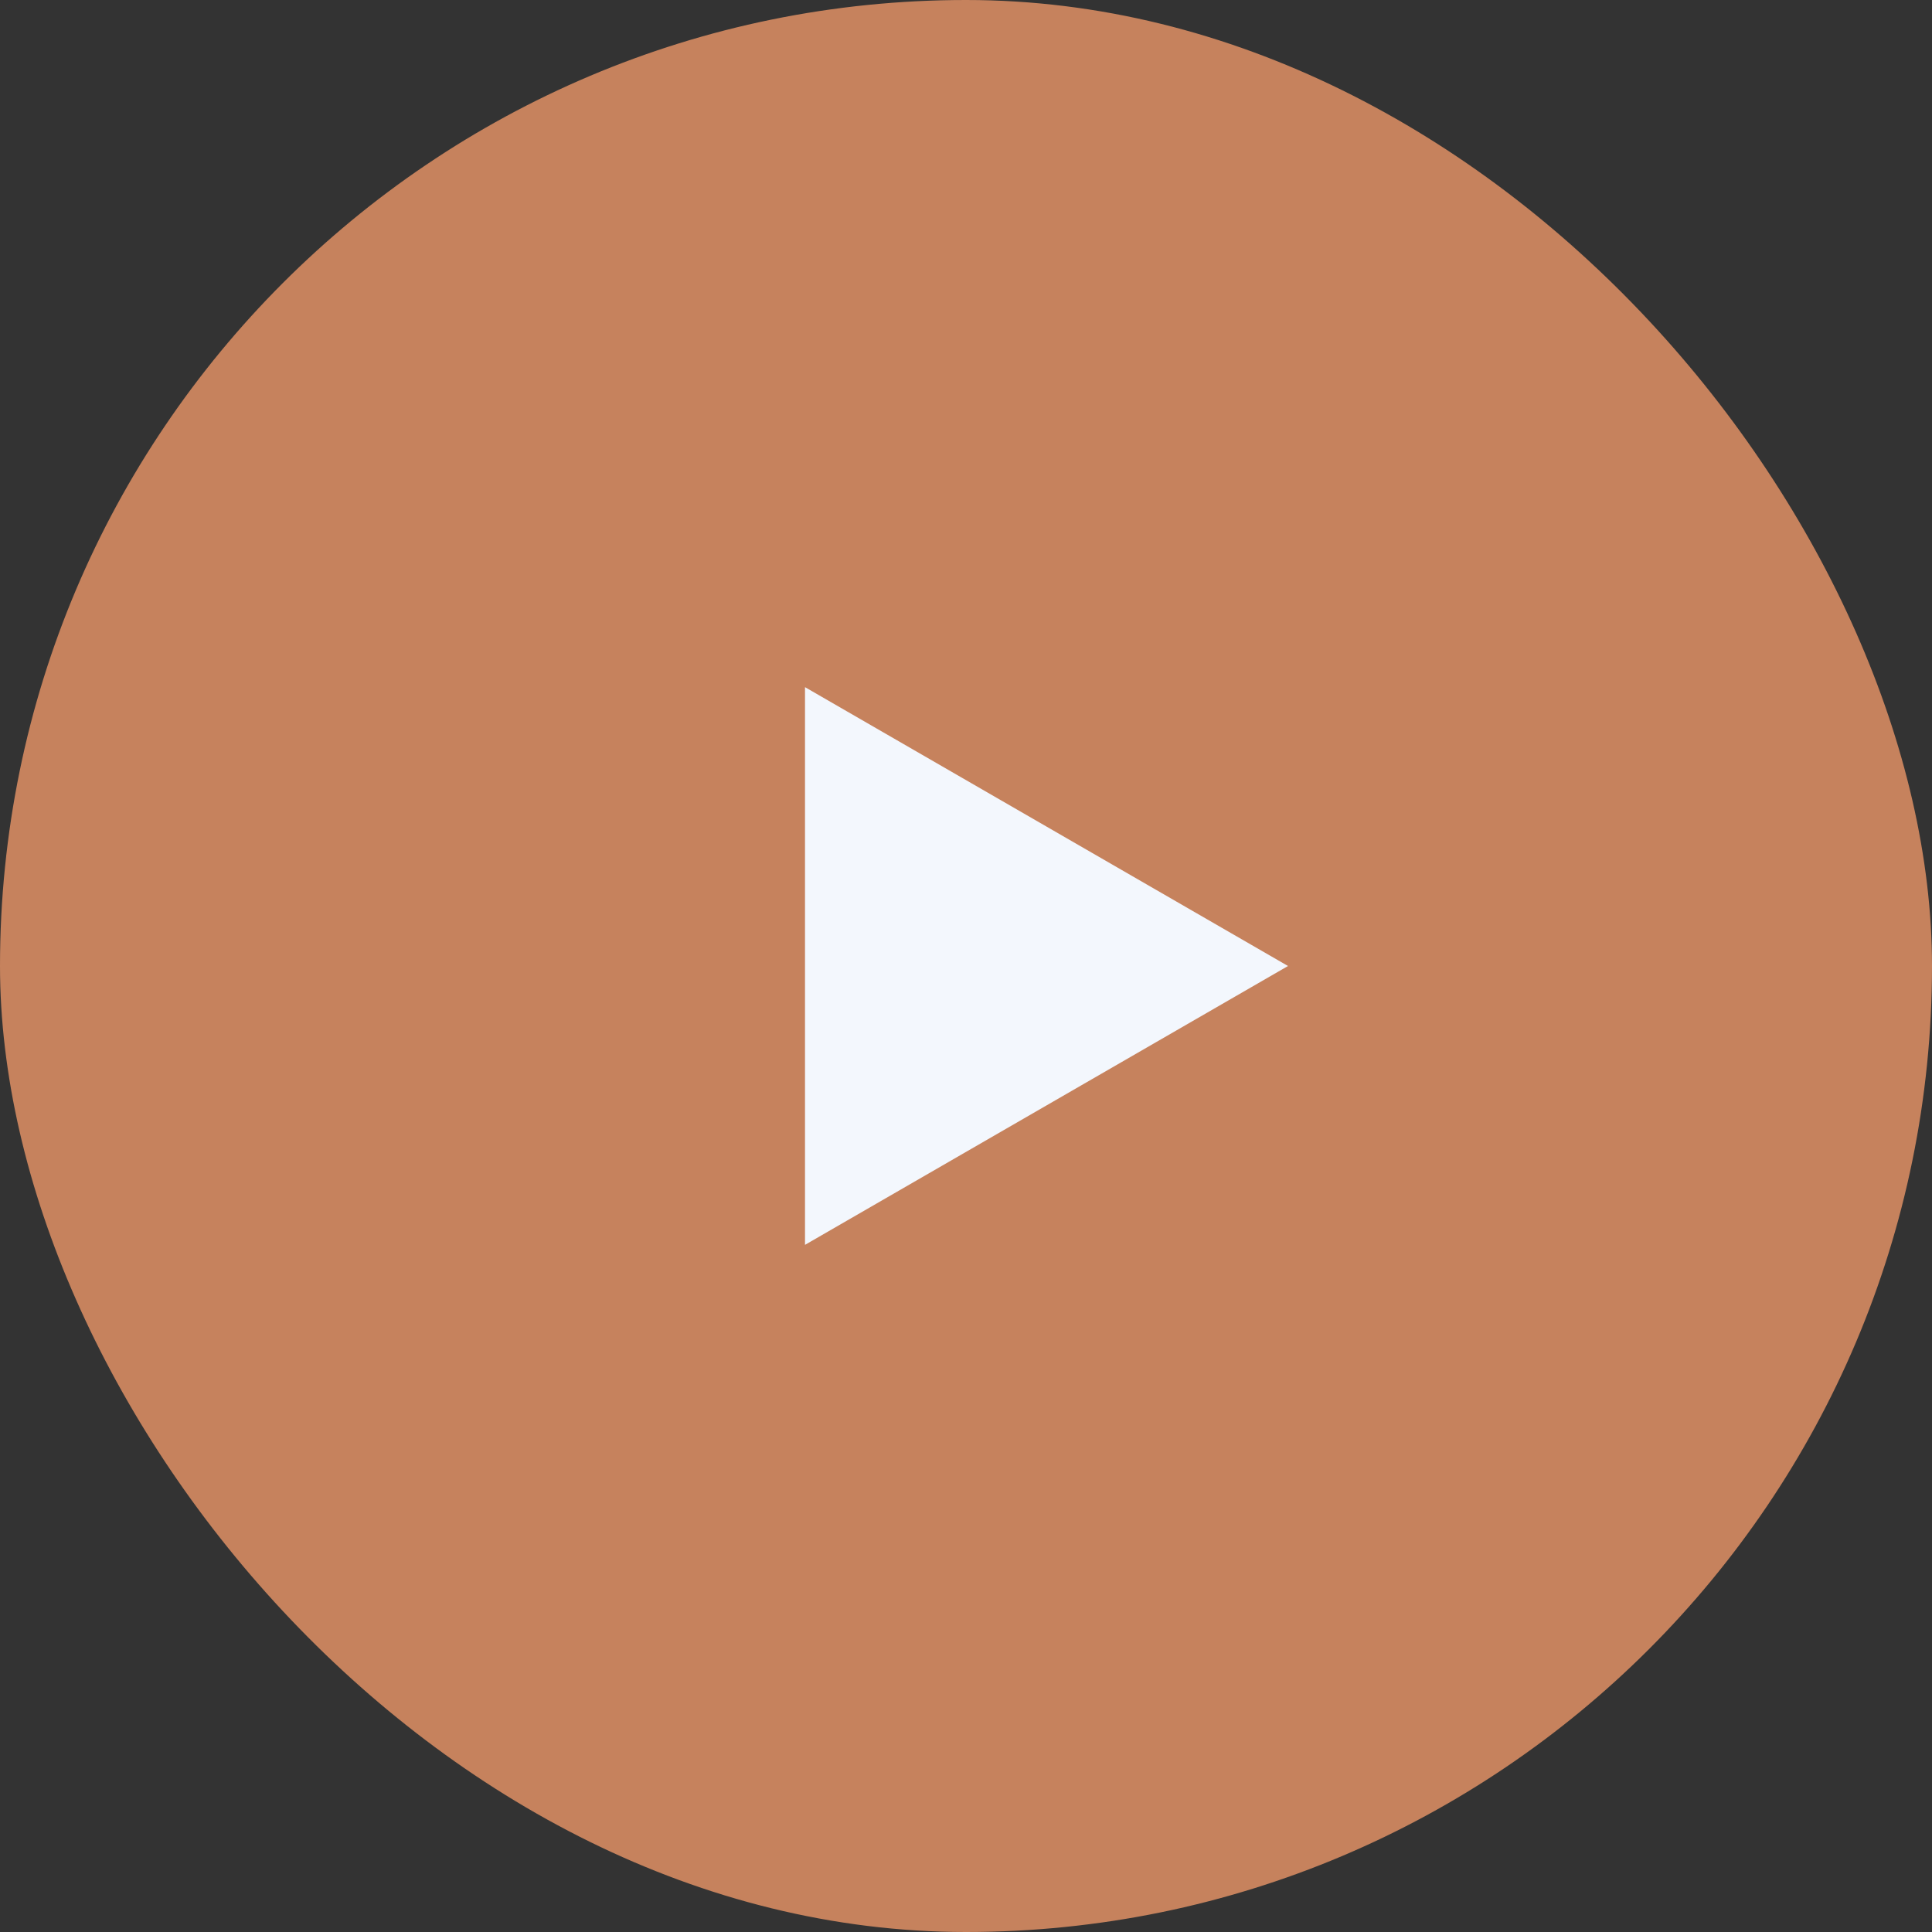
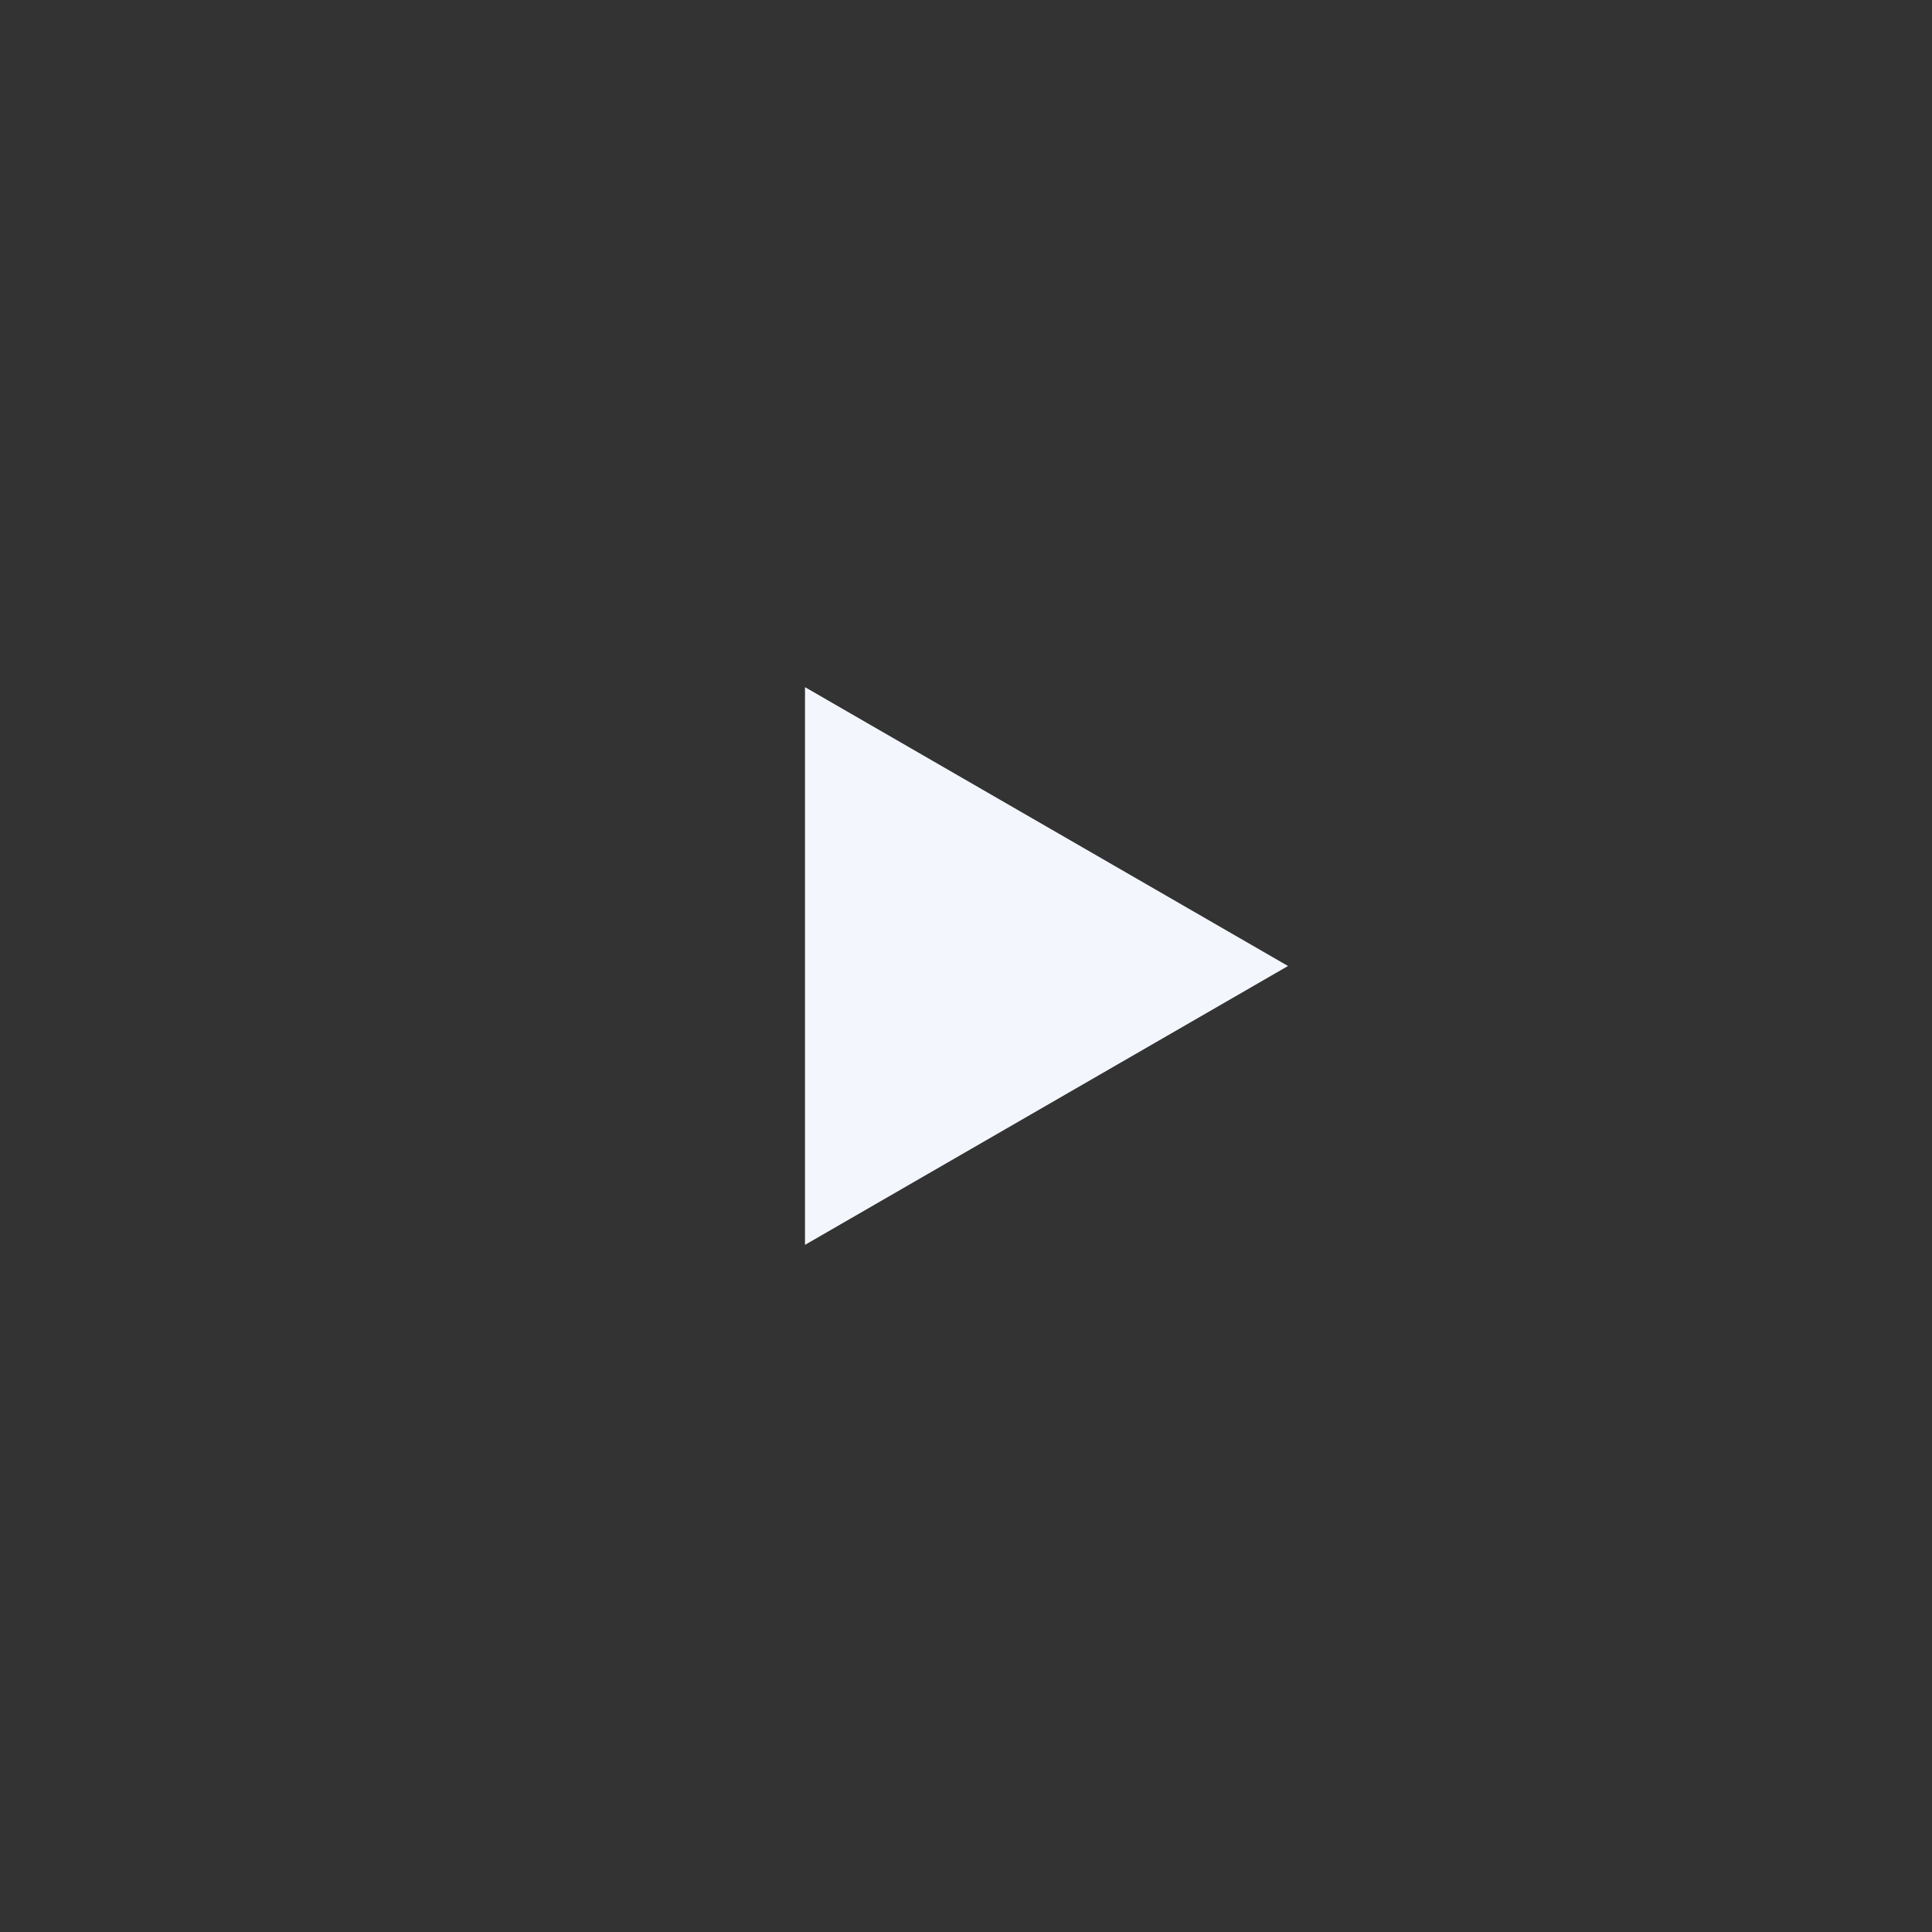
<svg xmlns="http://www.w3.org/2000/svg" width="48" height="48" viewBox="0 0 48 48" fill="none">
  <rect x="0" y="0" width="48" height="48" fill="#333333" stroke="none" />
-   <rect width="48" height="48" rx="24" fill="#C6825D" />
  <path d="M32 24L20 30.928L20 17.072L32 24Z" fill="#F3F7FD" />
</svg>